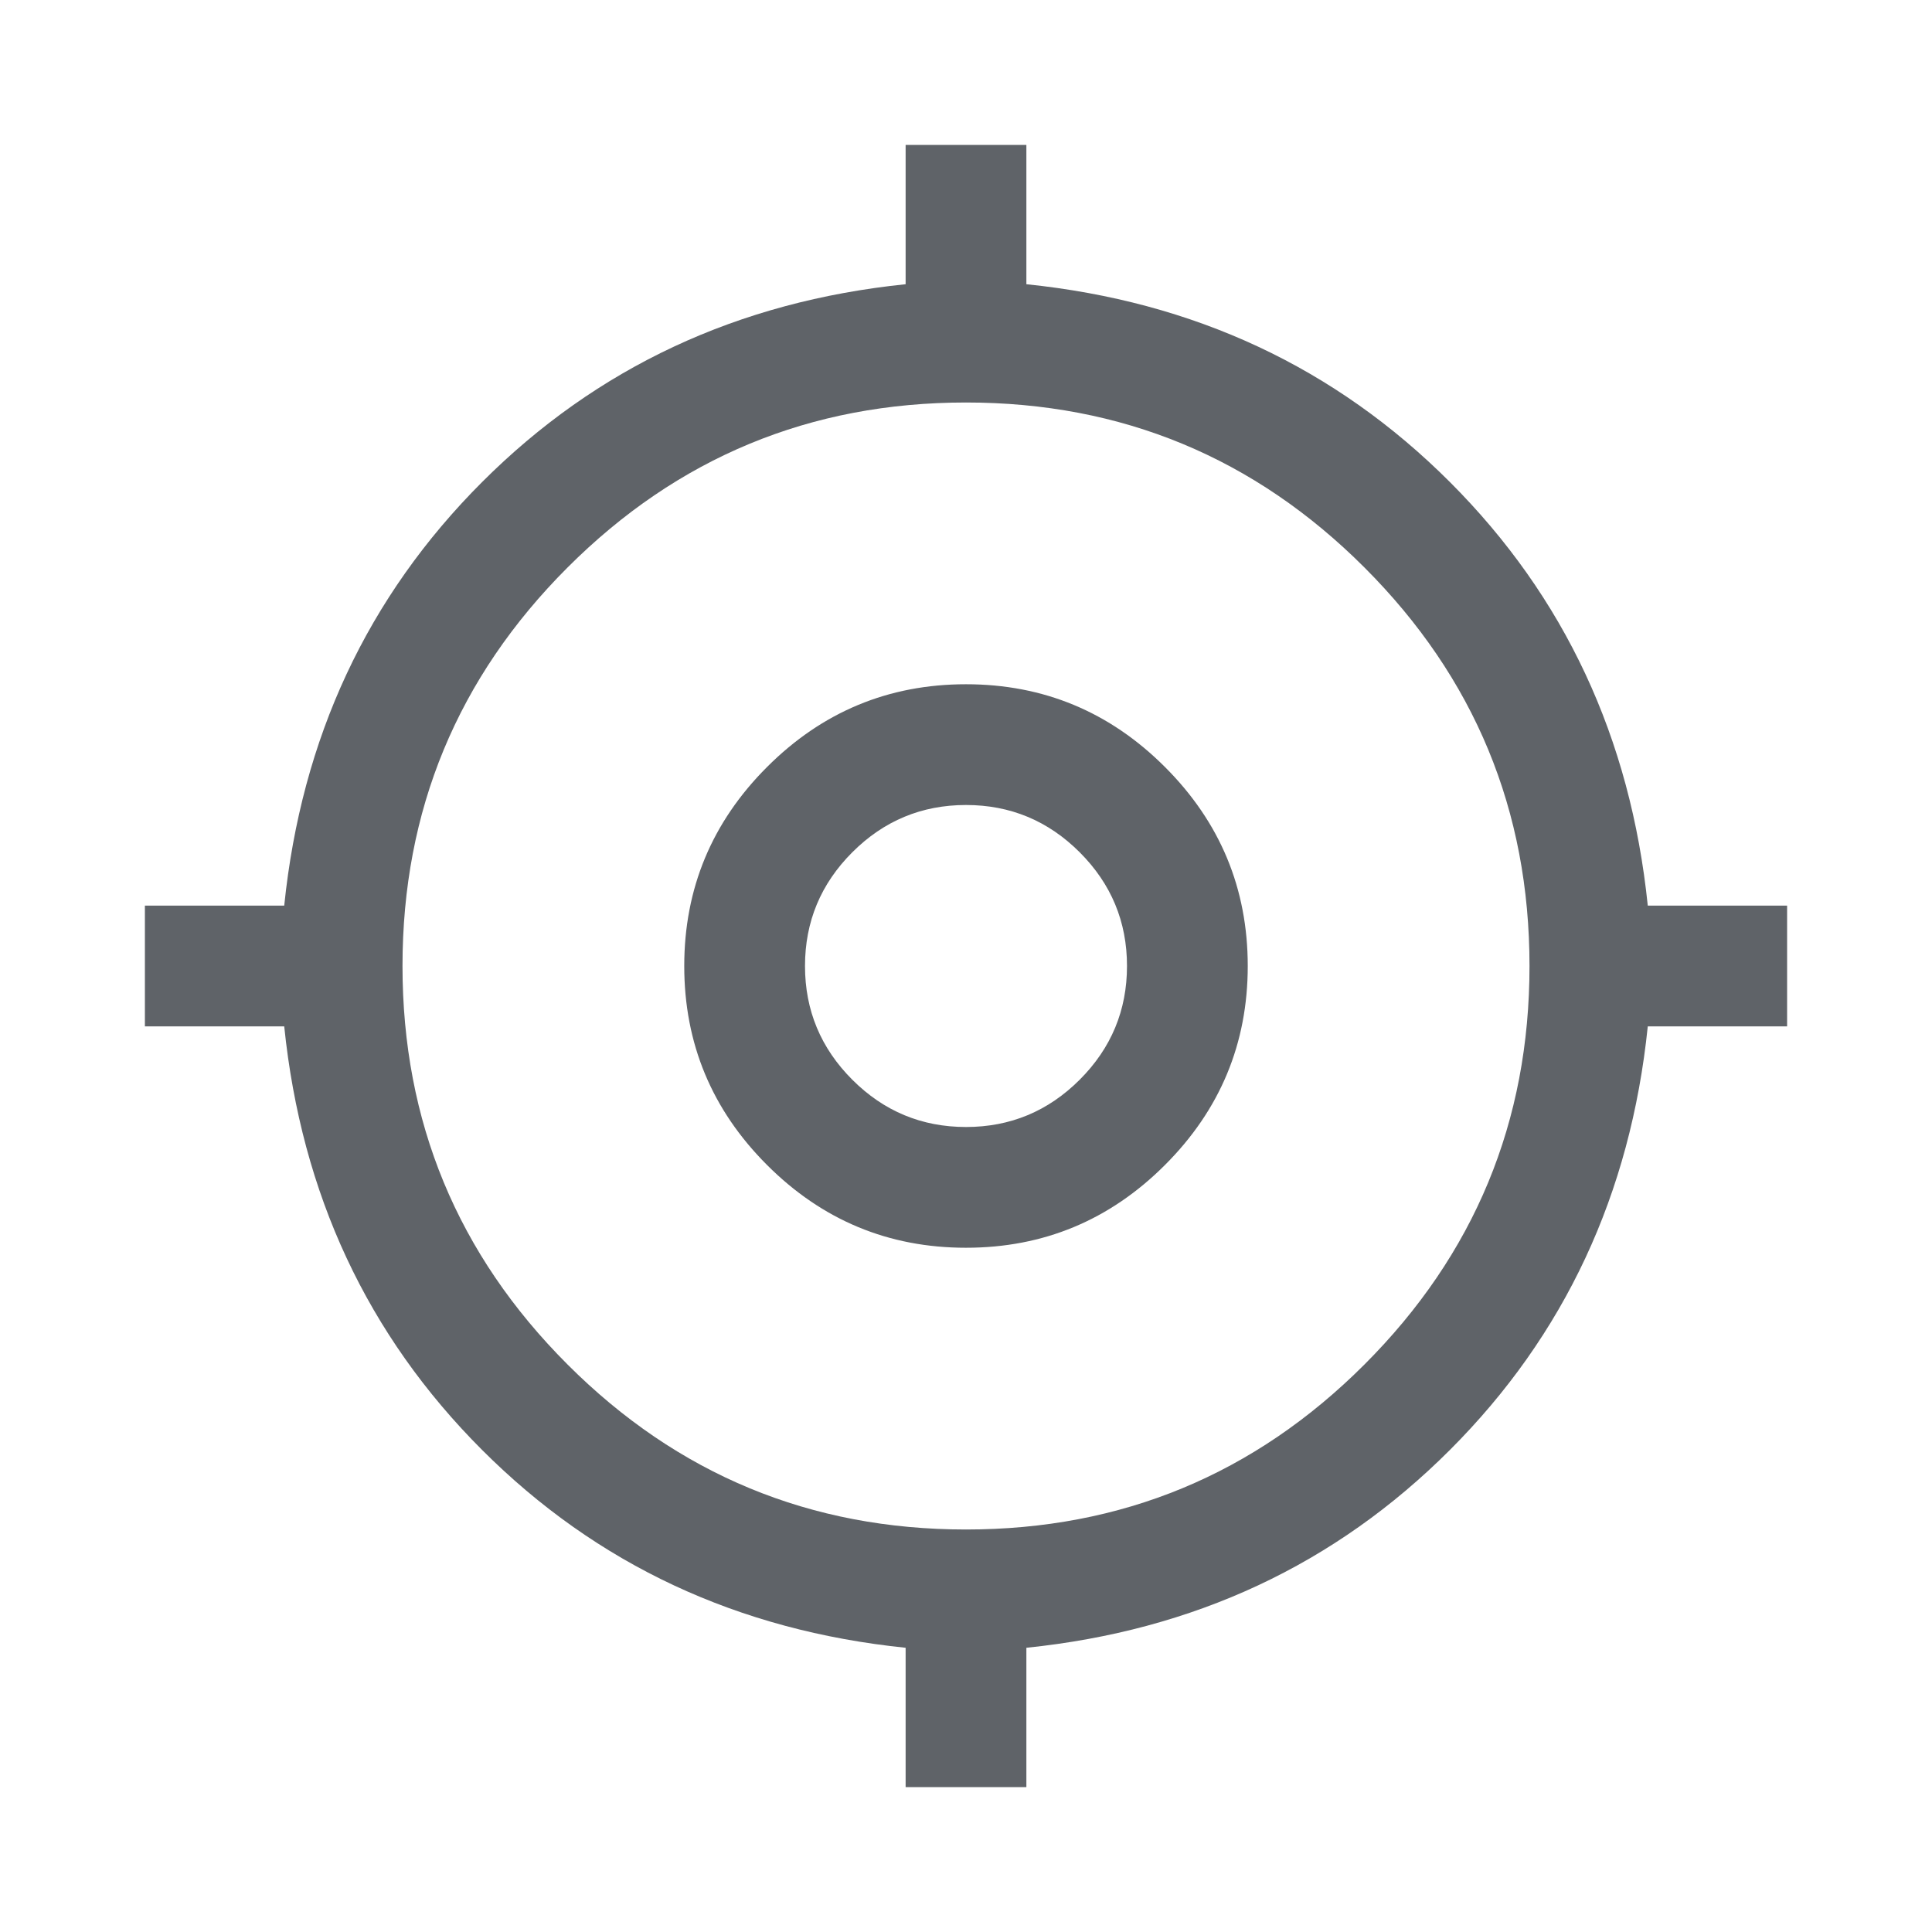
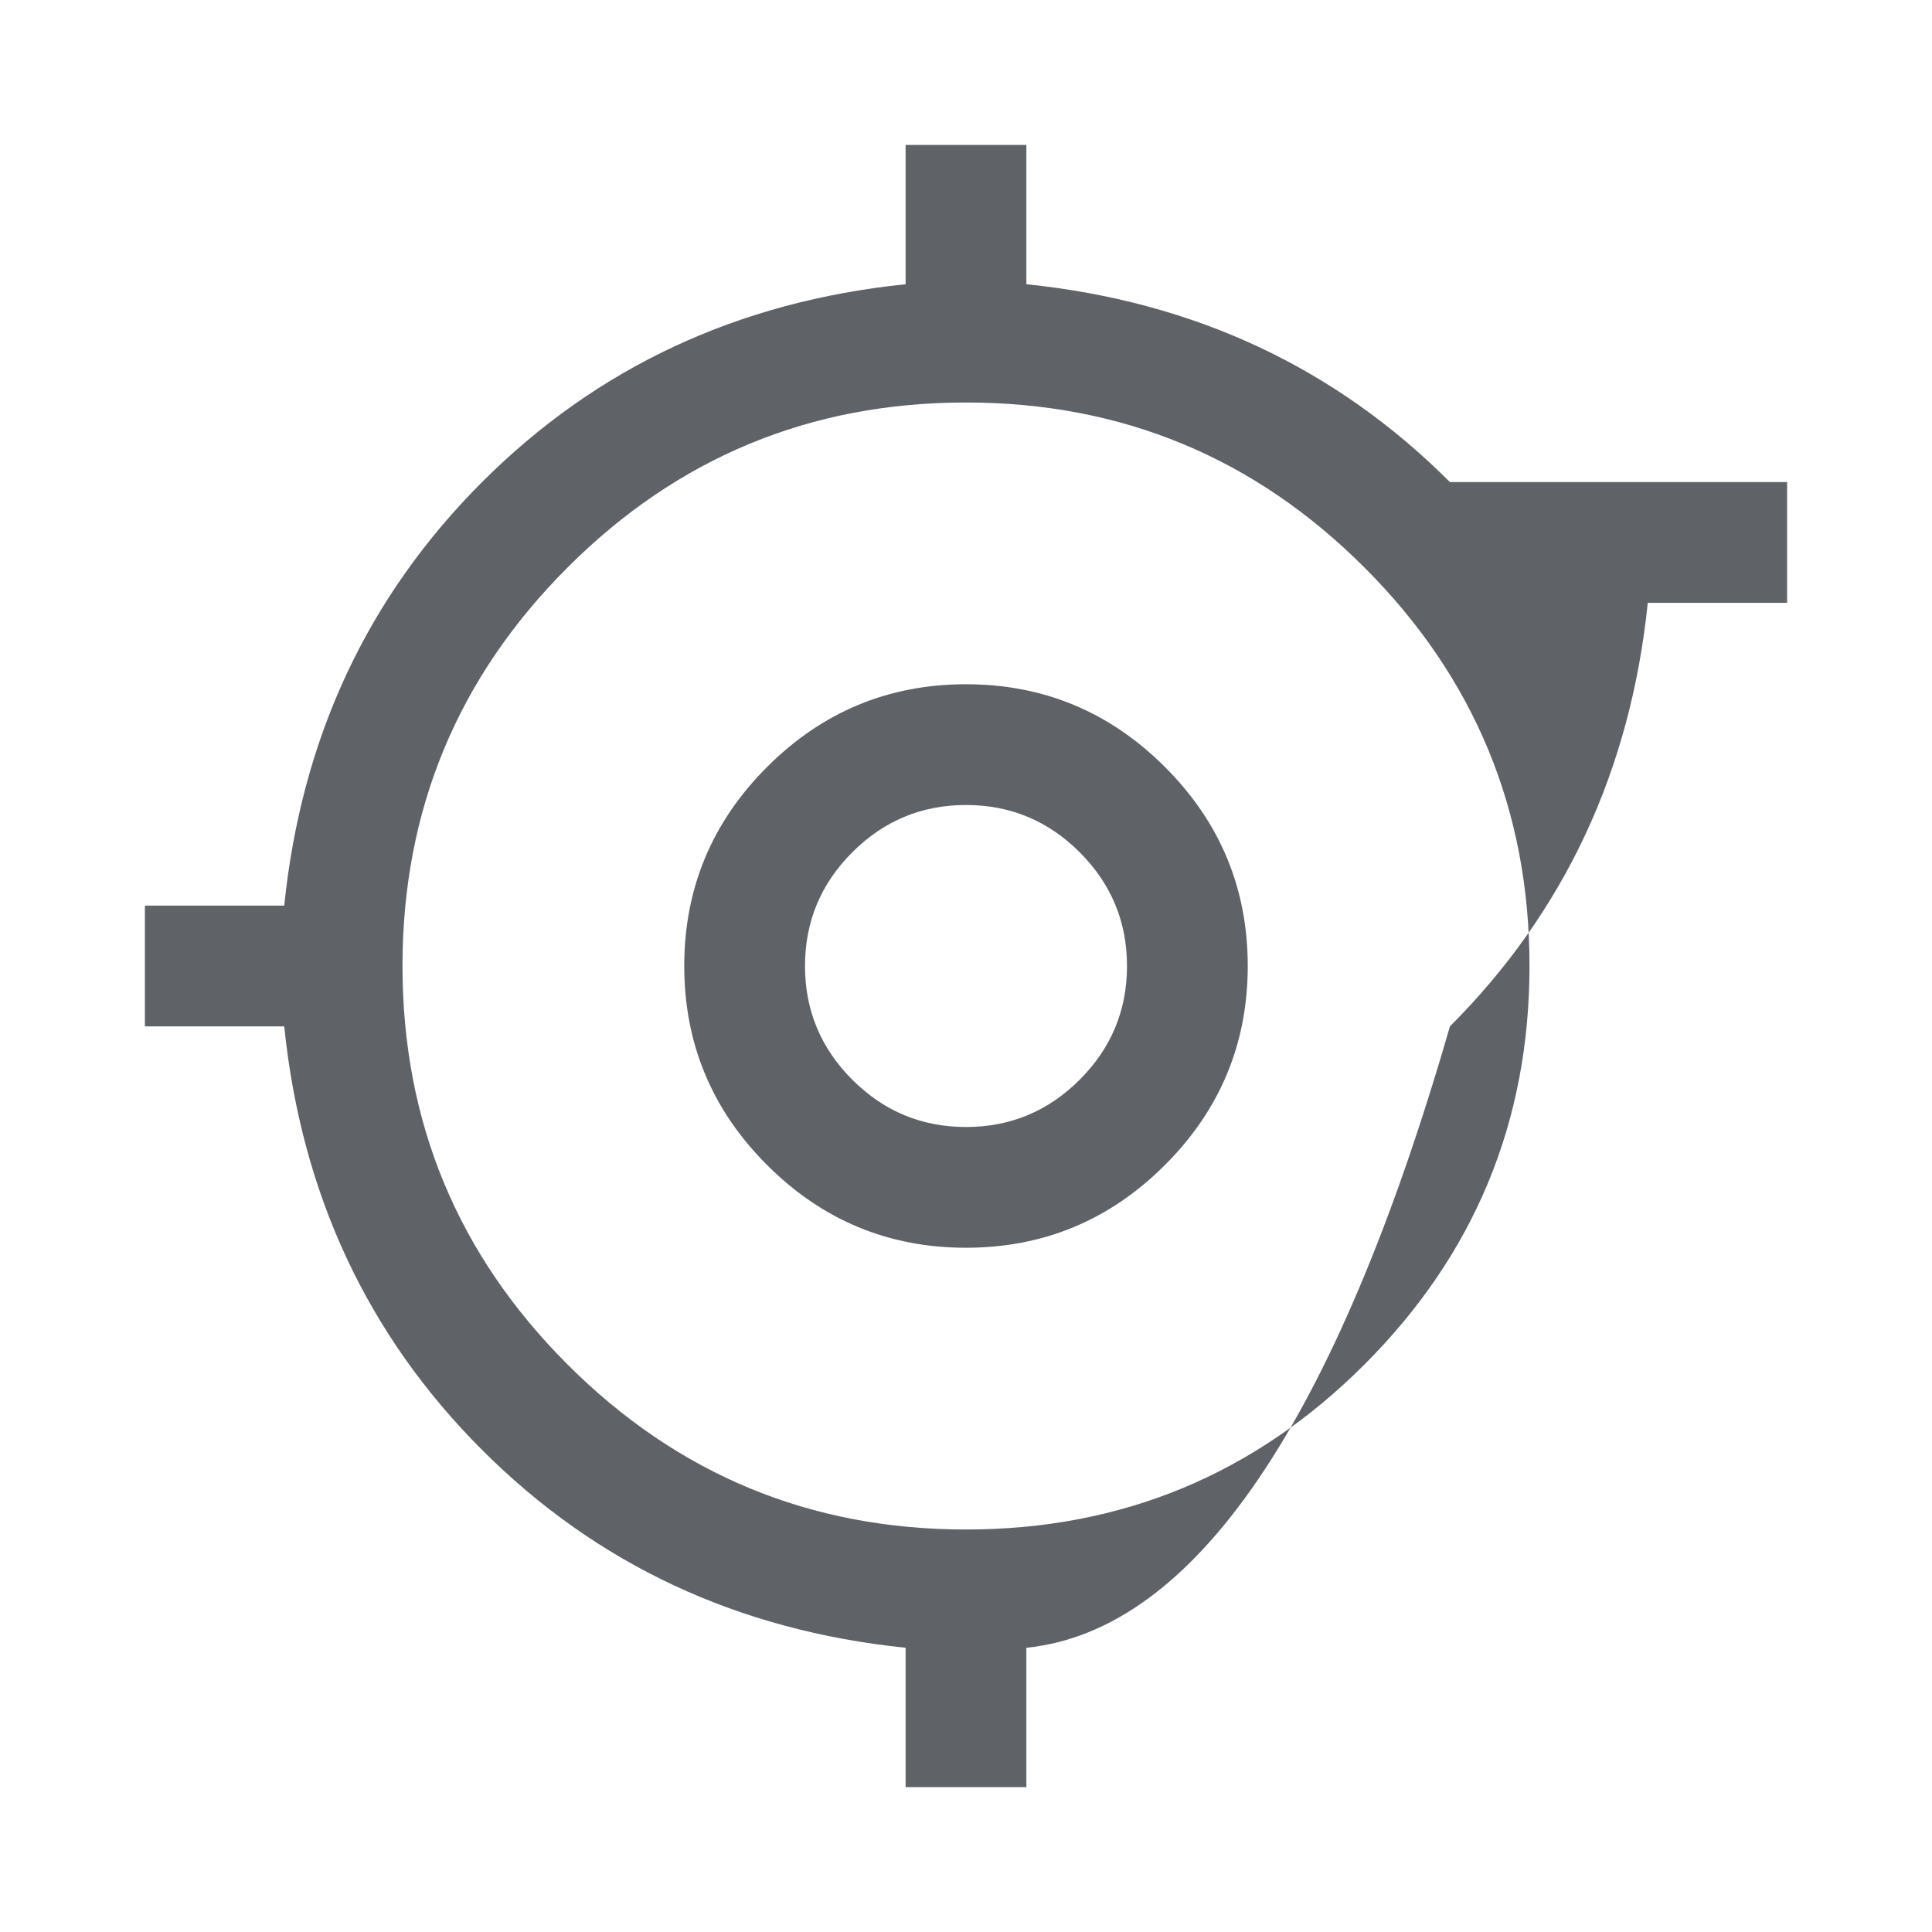
<svg xmlns="http://www.w3.org/2000/svg" height="24px" viewBox="0 -960 960 960" width="24px" fill="#5f6368">
-   <path d="M450-72v-69.23q-125-12.85-210.46-98.31Q154.08-325 141.23-450H72v-60h69.23q12.85-125 98.31-210.46Q325-805.92 450-818.77V-888h60v69.23q125 12.85 210.46 98.31Q805.92-635 818.77-510H888v60h-69.23q-12.85 125-98.31 210.46Q635-154.08 510-141.23V-72h-60Zm30-128q116 0 198-82t82-198q0-116-82-198t-198-82q-116 0-198 82t-82 198q0 116 82 198t198 82Zm0-140q-57.75 0-98.87-41.13Q340-422.25 340-480q0-57.75 41.13-98.87Q422.25-620 480-620q57.75 0 98.87 41.13Q620-537.75 620-480q0 57.75-41.13 98.87Q537.75-340 480-340Zm0-60q33 0 56.5-23.5T560-480q0-33-23.5-56.5T480-560q-33 0-56.5 23.5T400-480q0 33 23.5 56.5T480-400Zm0-80Z" />
+   <path d="M450-72v-69.23q-125-12.85-210.46-98.31Q154.08-325 141.23-450H72v-60h69.23q12.85-125 98.31-210.46Q325-805.92 450-818.77V-888h60v69.23q125 12.85 210.46 98.31H888v60h-69.23q-12.85 125-98.31 210.46Q635-154.08 510-141.23V-72h-60Zm30-128q116 0 198-82t82-198q0-116-82-198t-198-82q-116 0-198 82t-82 198q0 116 82 198t198 82Zm0-140q-57.75 0-98.87-41.13Q340-422.25 340-480q0-57.75 41.13-98.87Q422.25-620 480-620q57.75 0 98.87 41.13Q620-537.75 620-480q0 57.75-41.13 98.87Q537.75-340 480-340Zm0-60q33 0 56.5-23.5T560-480q0-33-23.5-56.5T480-560q-33 0-56.5 23.5T400-480q0 33 23.5 56.5T480-400Zm0-80Z" />
</svg>